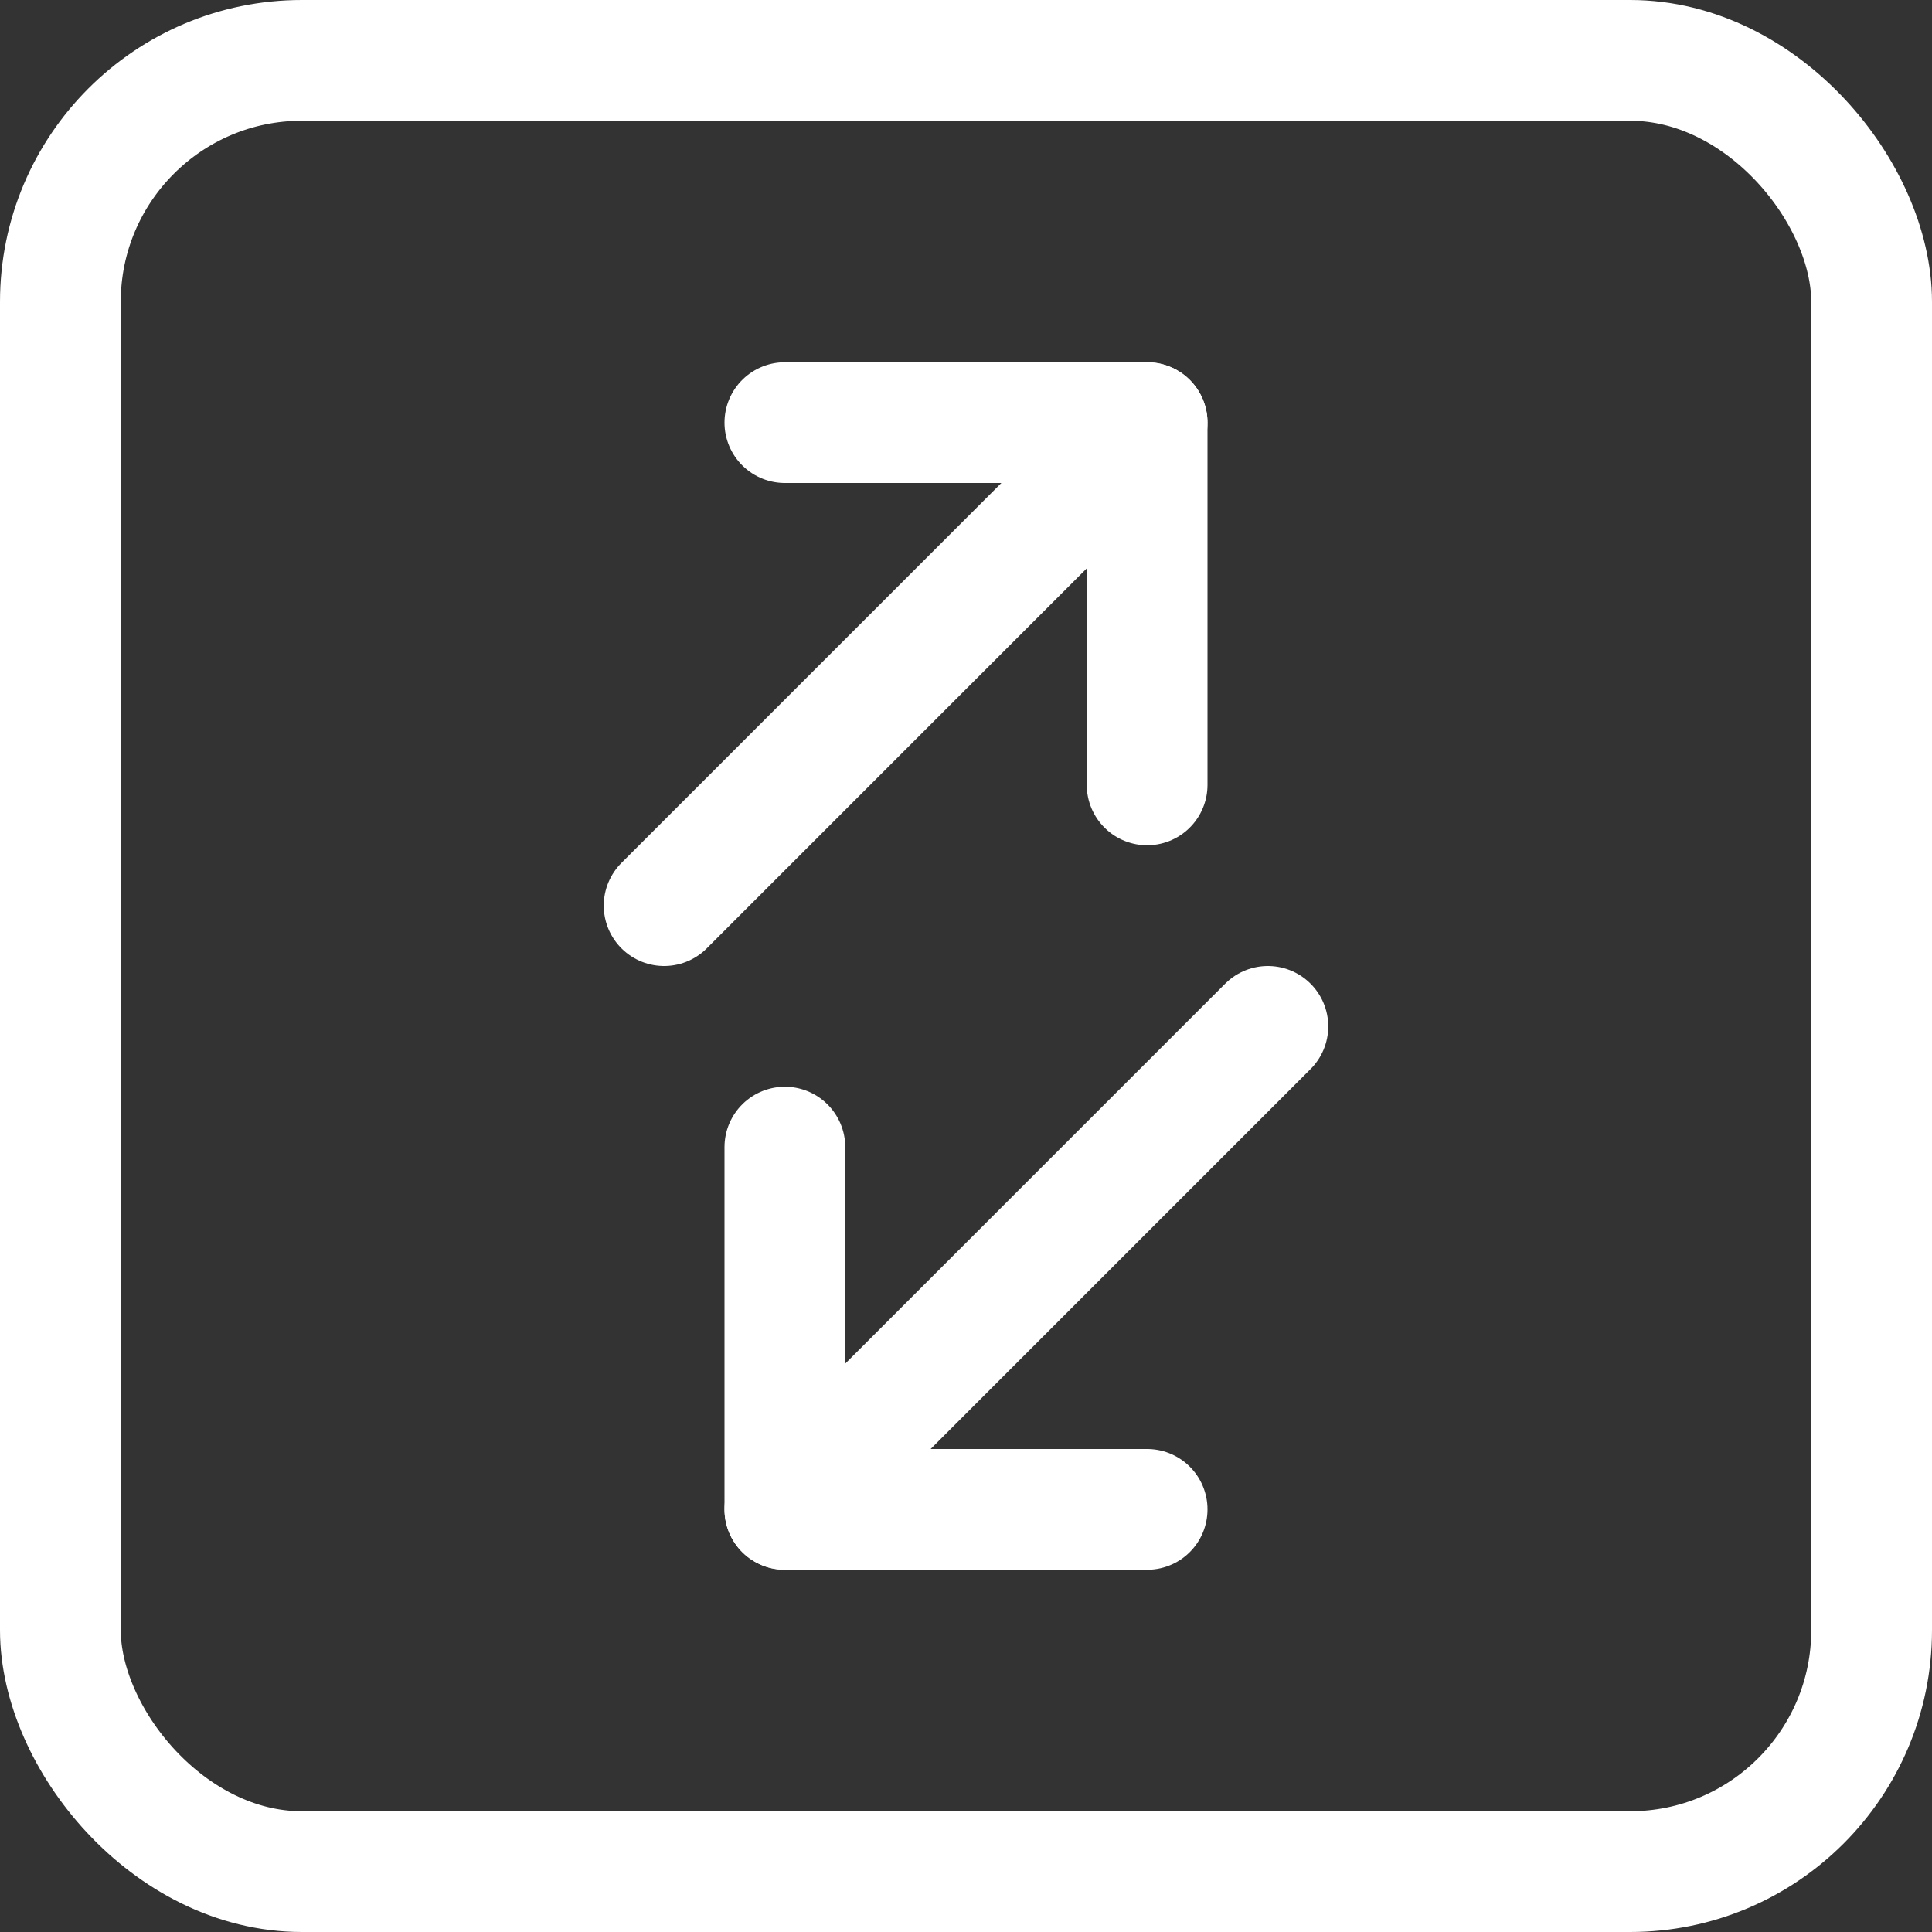
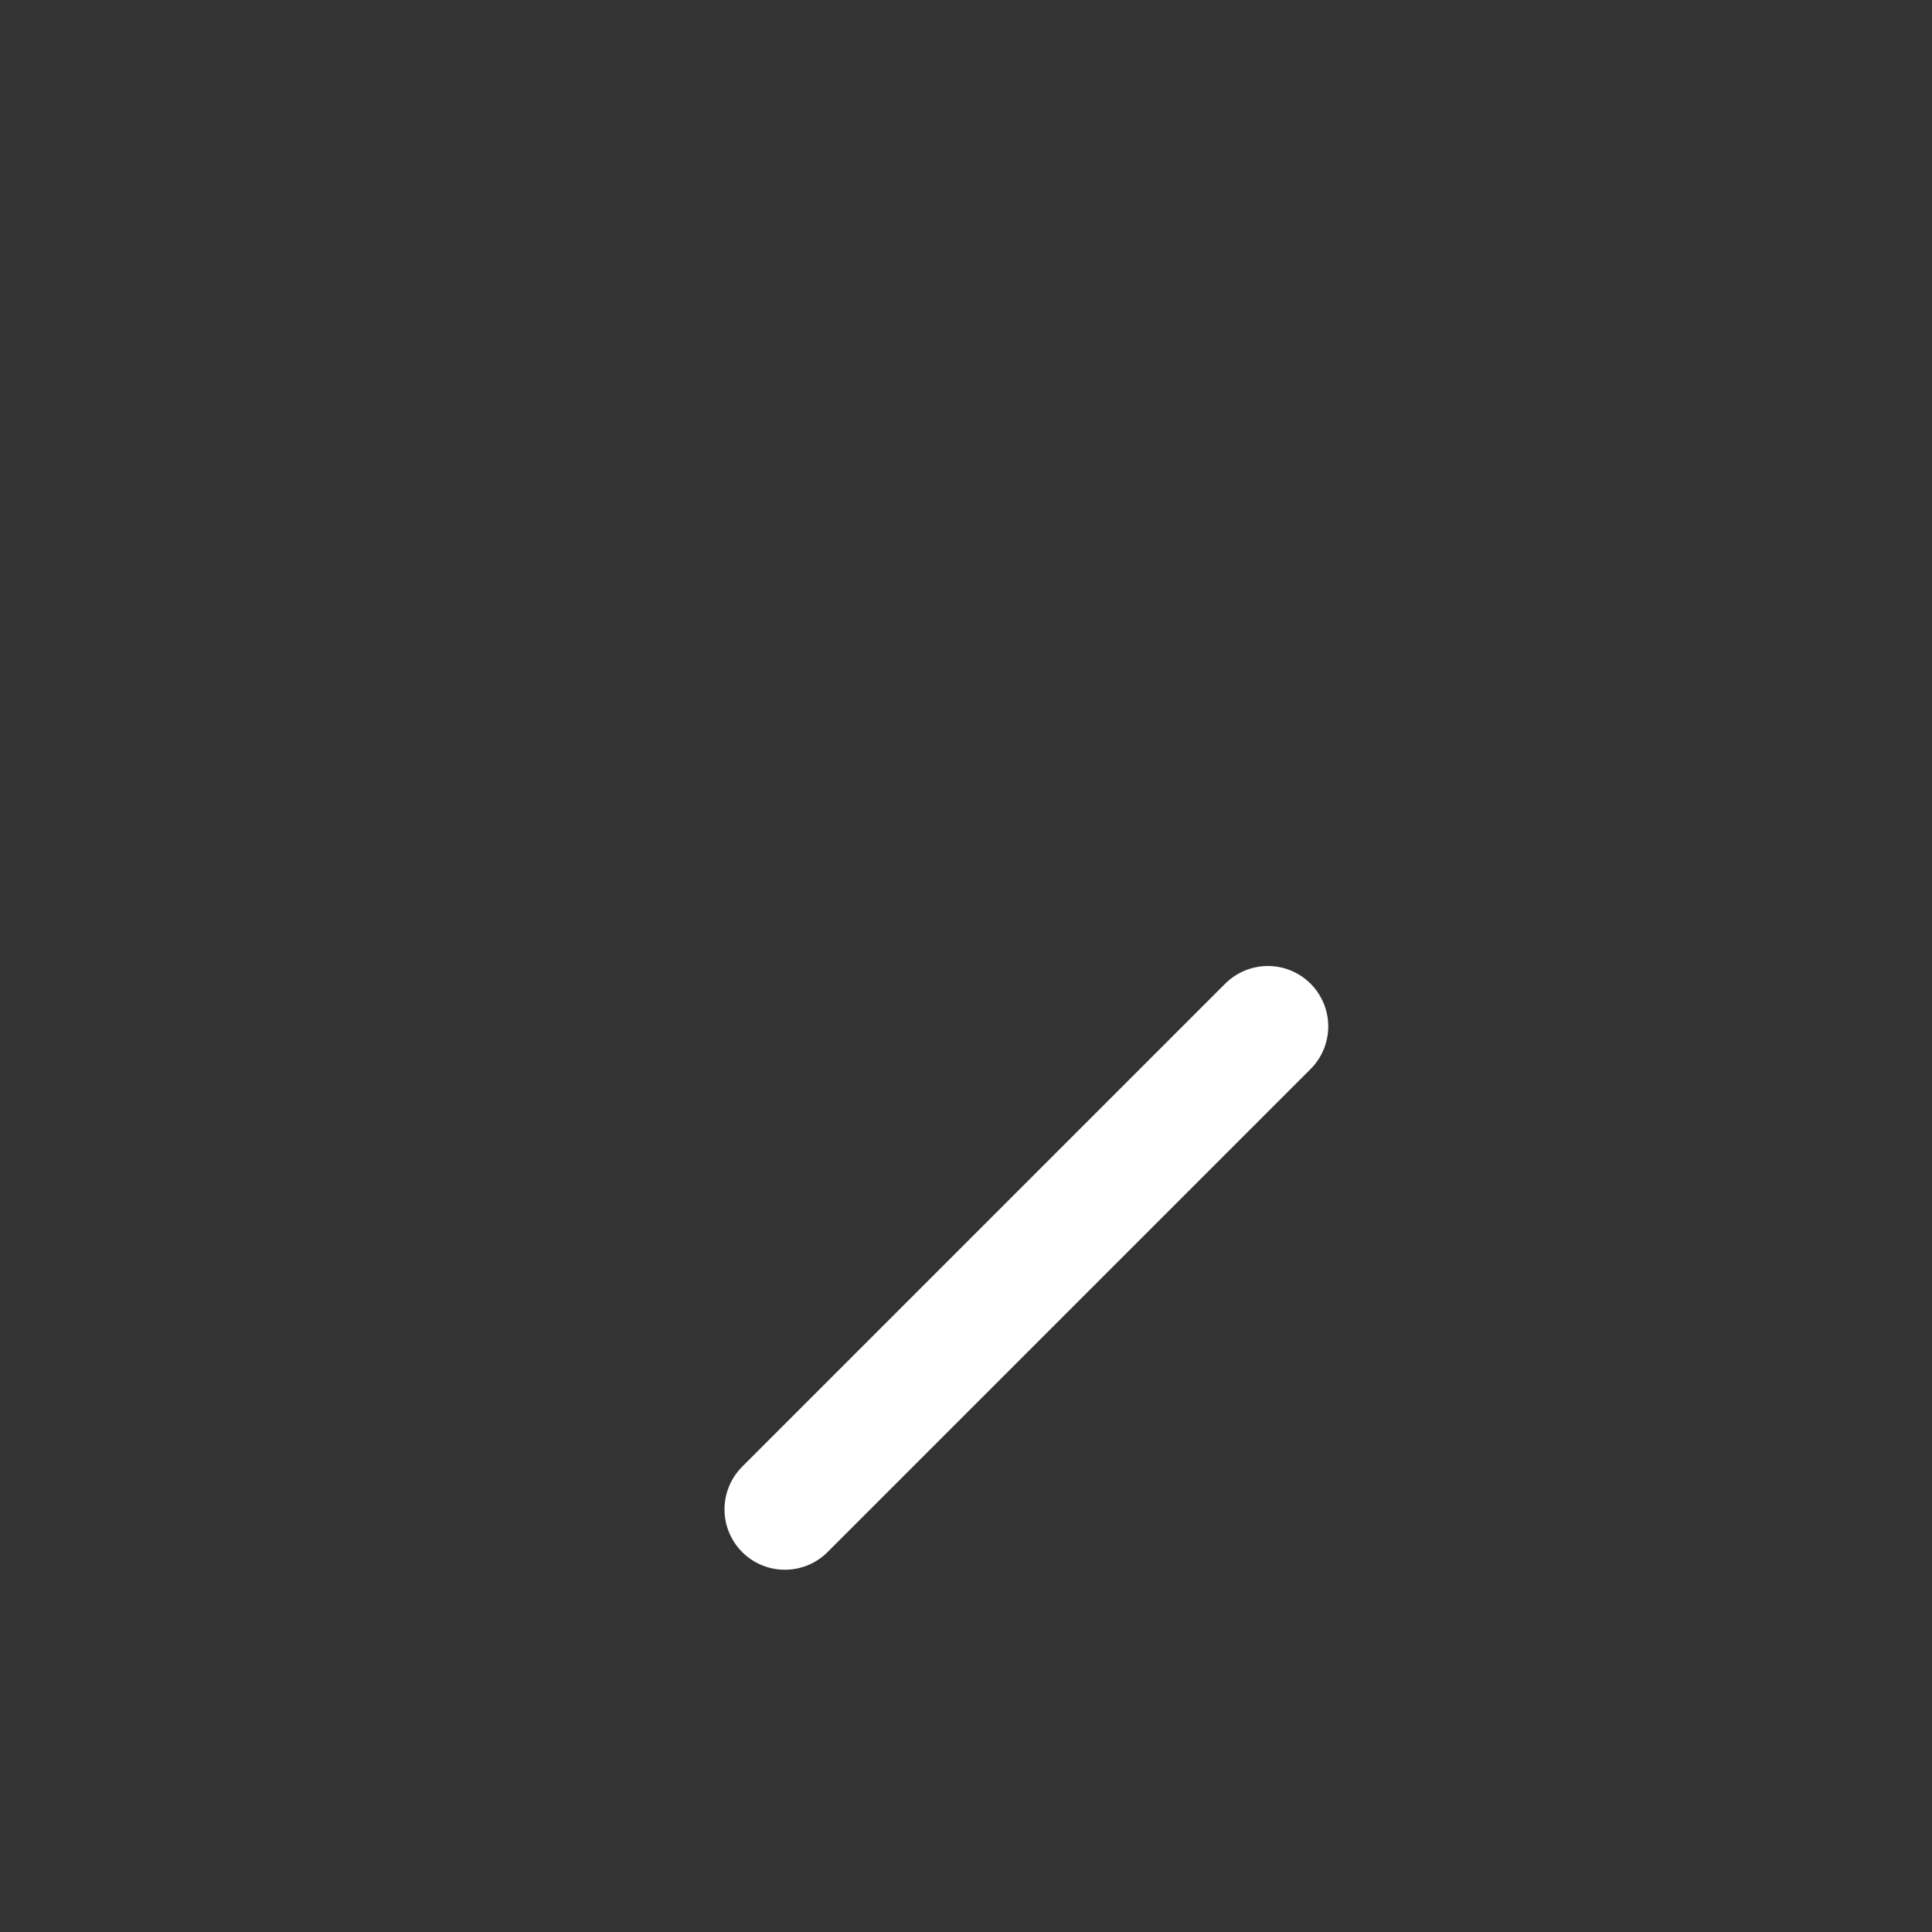
<svg xmlns="http://www.w3.org/2000/svg" viewBox="0 0 24 24" stroke-width="1.5px" height="30" width="30">
  <rect x="0" y="0" width="24" height="24" fill="#333333" stroke="none" />
  <defs />
  <title>data-transfer-square-diagonal</title>
  <line x1="15.75" y1="12.75" x2="9.75" y2="18.75" fill="none" stroke="#ffffff" stroke-linecap="round" stroke-linejoin="round" />
-   <polyline points="14.25 18.75 9.75 18.75 9.75 14.25" fill="none" stroke="#ffffff" stroke-linecap="round" stroke-linejoin="round" />
-   <line x1="8.25" y1="11.25" x2="14.25" y2="5.25" fill="none" stroke="#ffffff" stroke-linecap="round" stroke-linejoin="round" />
-   <polyline points="9.75 5.25 14.25 5.25 14.25 9.75" fill="none" stroke="#ffffff" stroke-linecap="round" stroke-linejoin="round" />
-   <rect x="0.75" y="0.75" width="22.5" height="22.5" rx="3" ry="3" fill="none" stroke="#ffffff" stroke-linecap="round" stroke-linejoin="round" />
</svg>